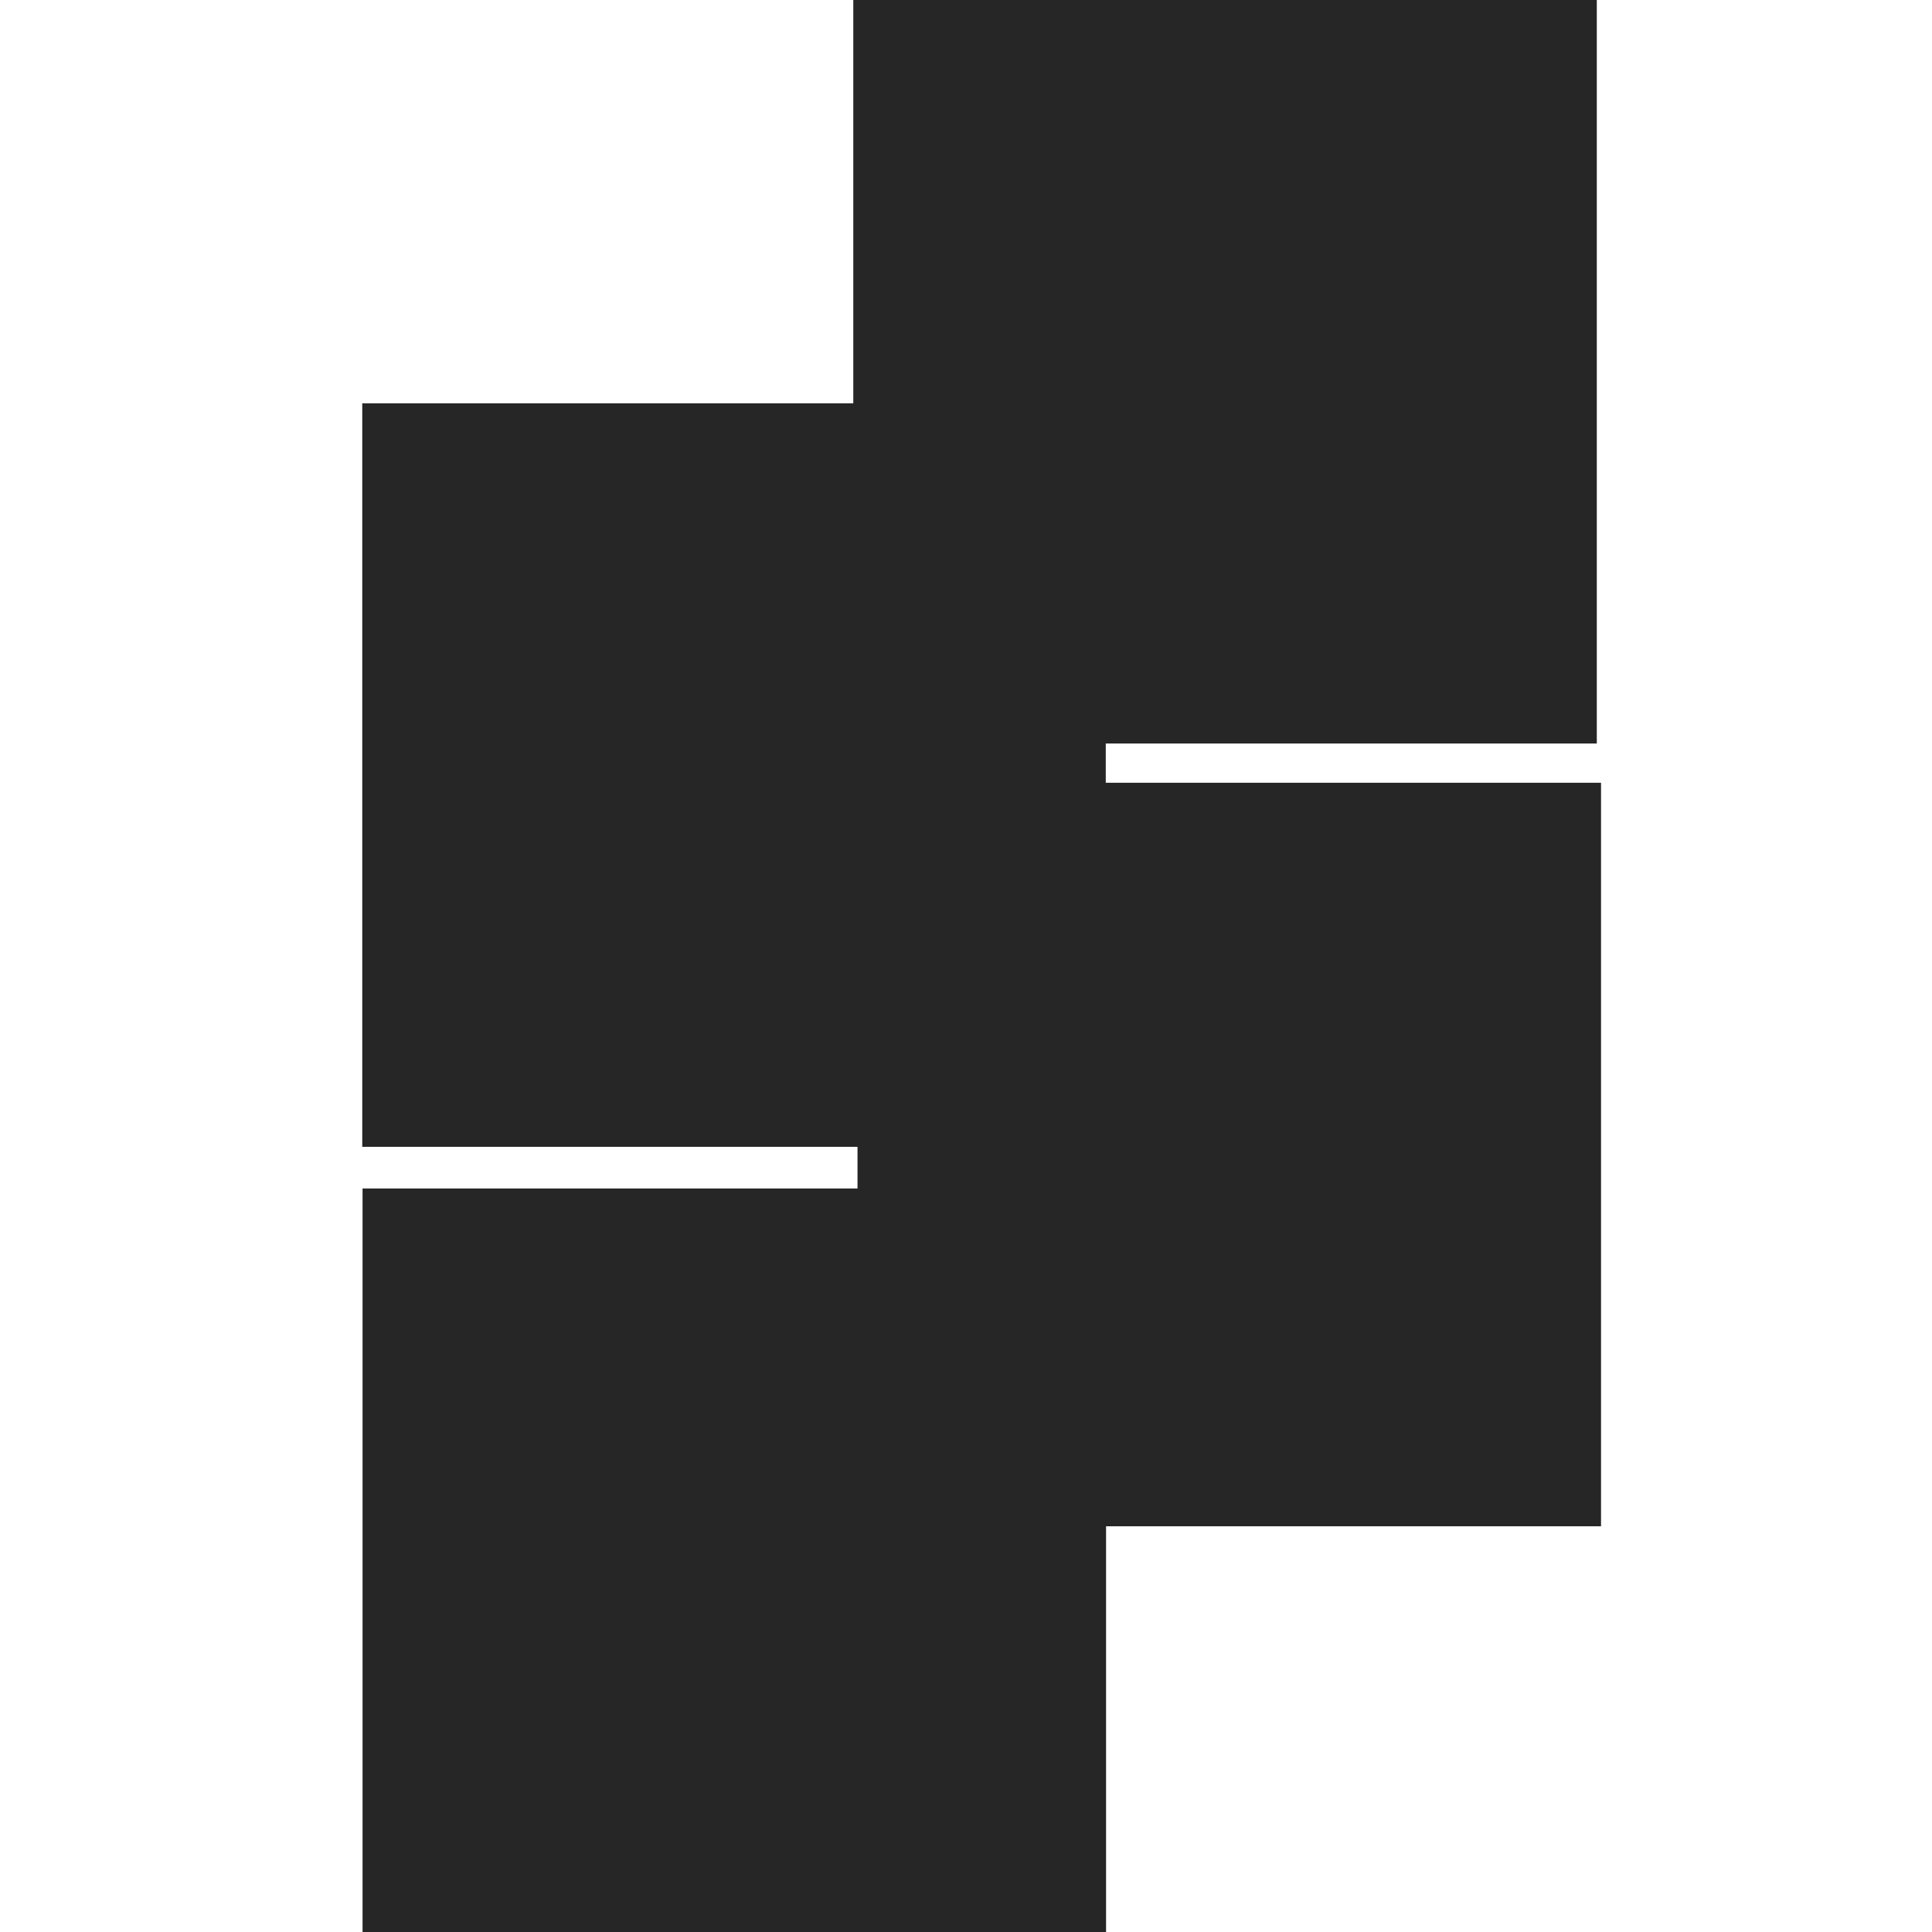
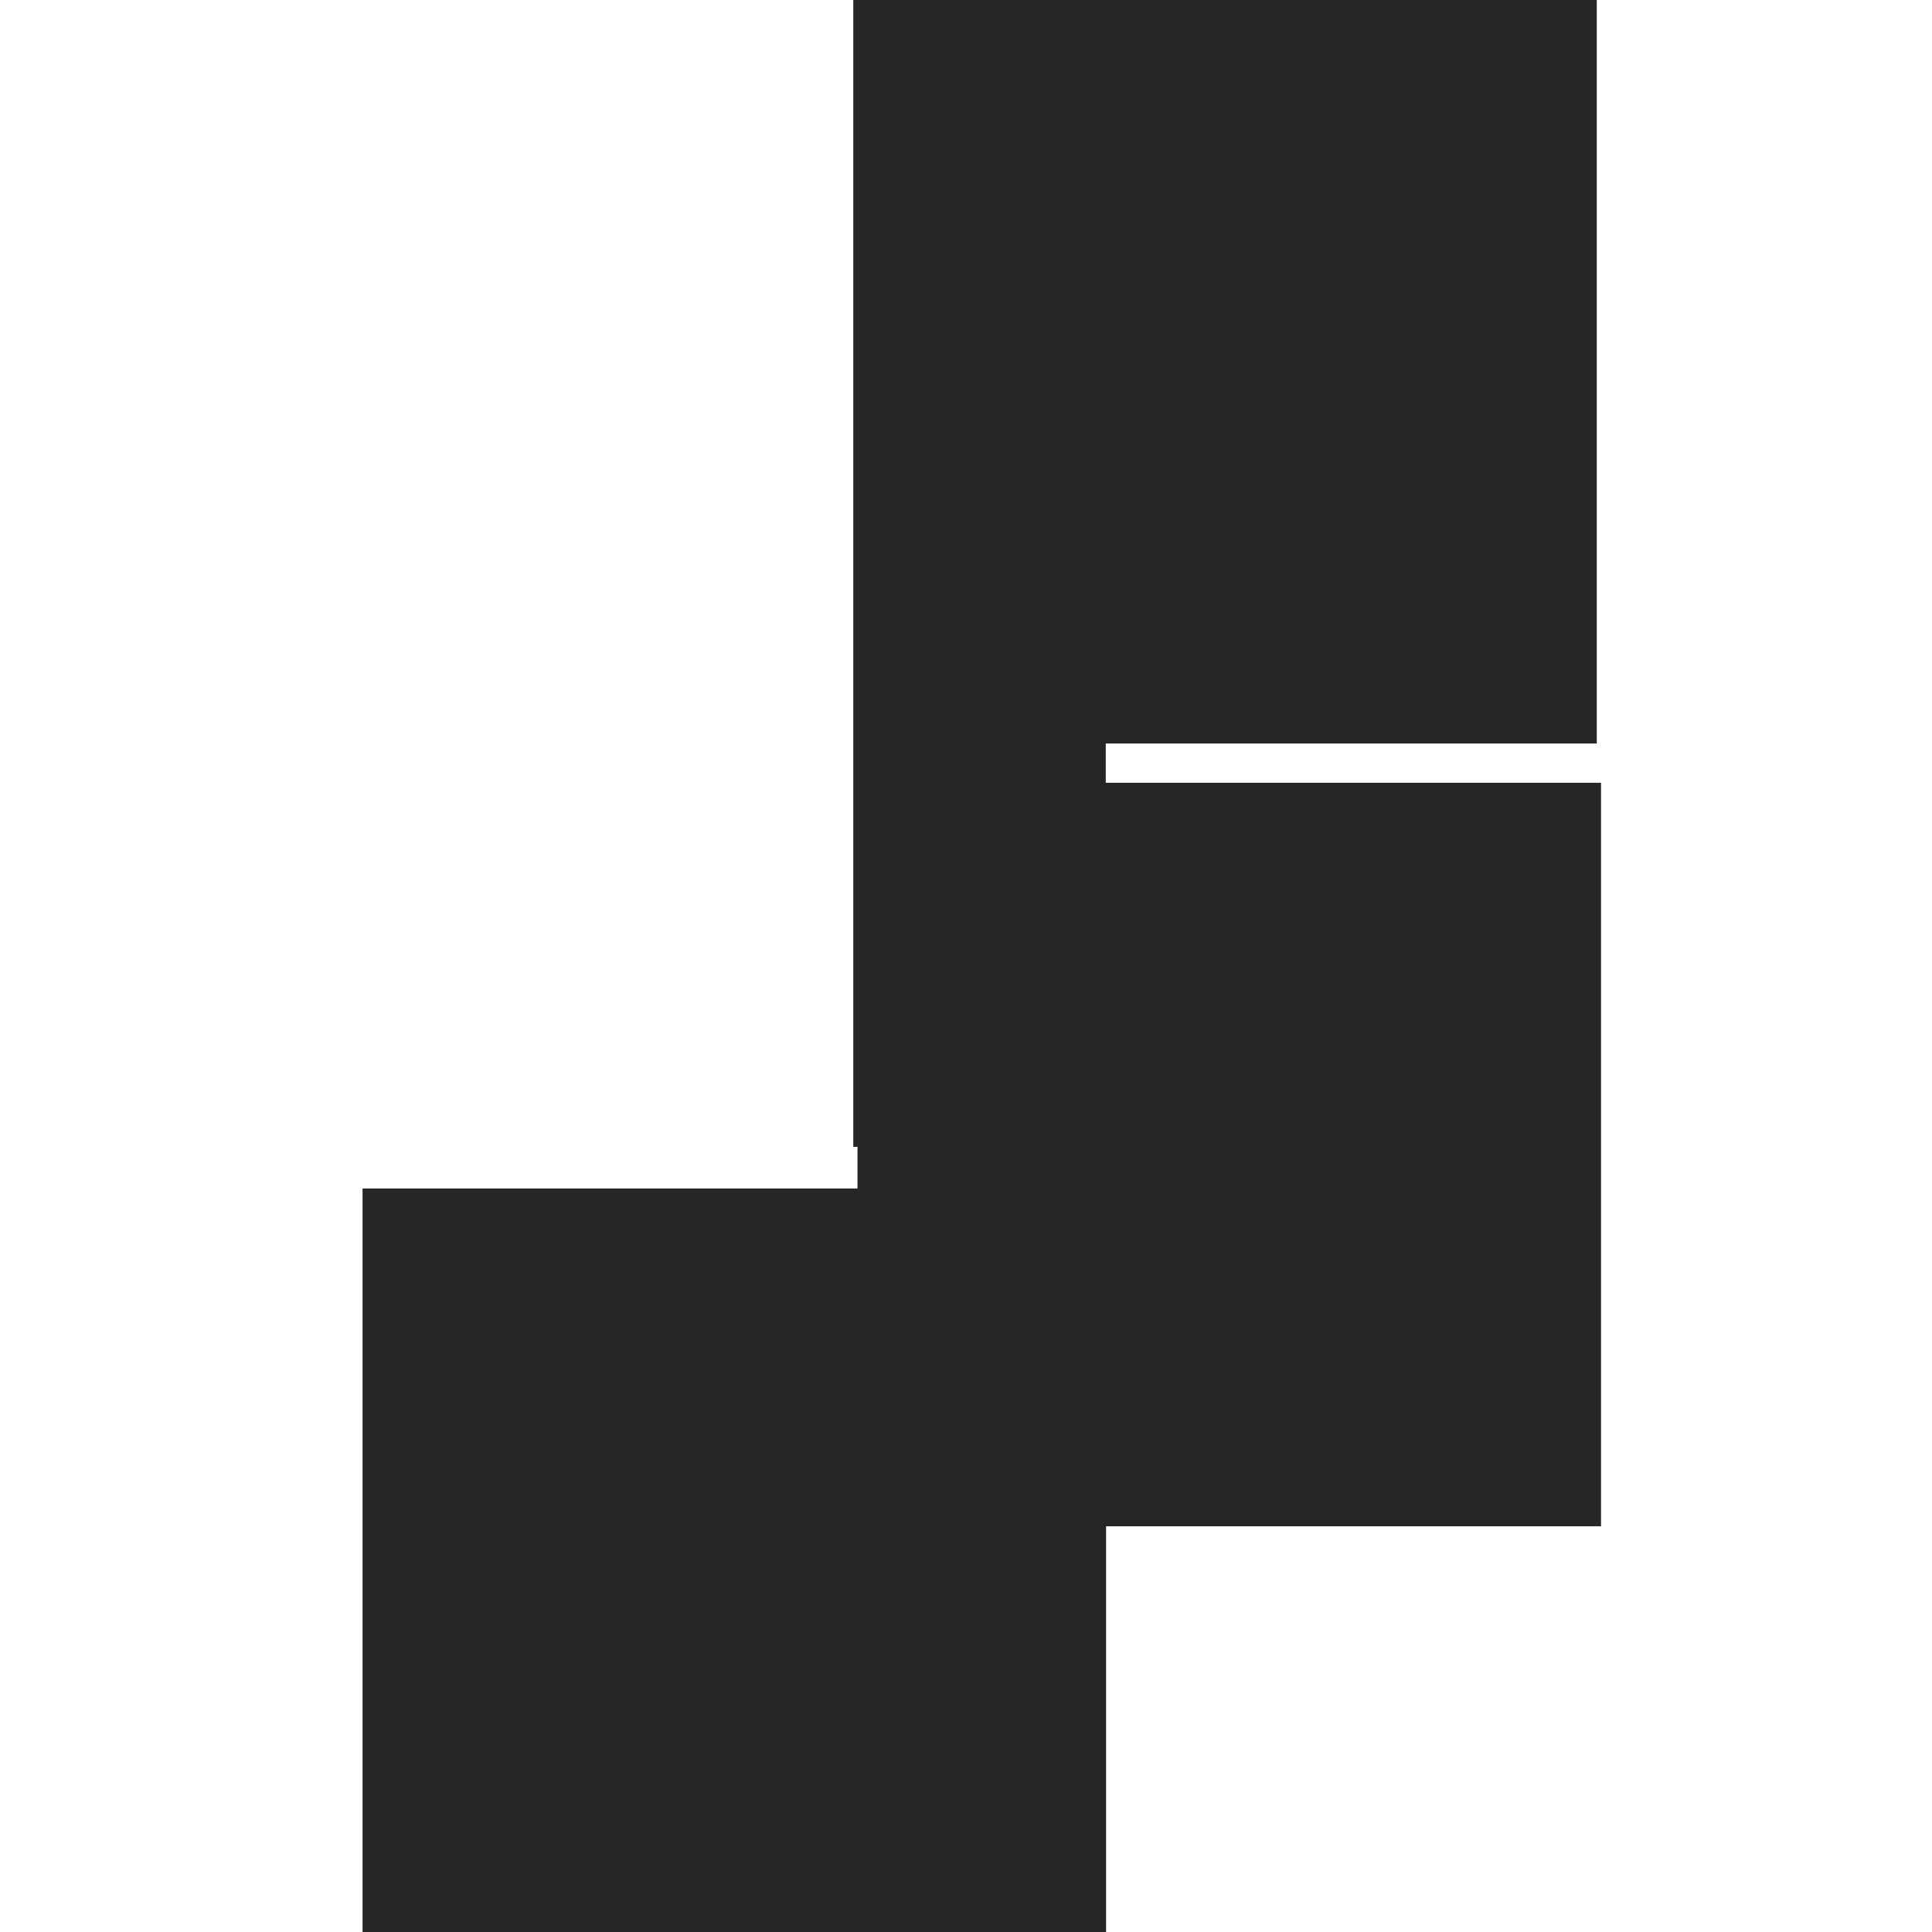
<svg xmlns="http://www.w3.org/2000/svg" fill="none" viewBox="0 0 32 32" height="32" width="32">
-   <path fill="#262626" d="M26.518 12.965H18.315V12.315H26.448V0H14.133V6.68H6V18.995H14.203V19.685H6.005V32H18.32V25.28H26.518V12.965Z" />
+   <path fill="#262626" d="M26.518 12.965H18.315V12.315H26.448V0H14.133V6.68V18.995H14.203V19.685H6.005V32H18.32V25.28H26.518V12.965Z" />
</svg>